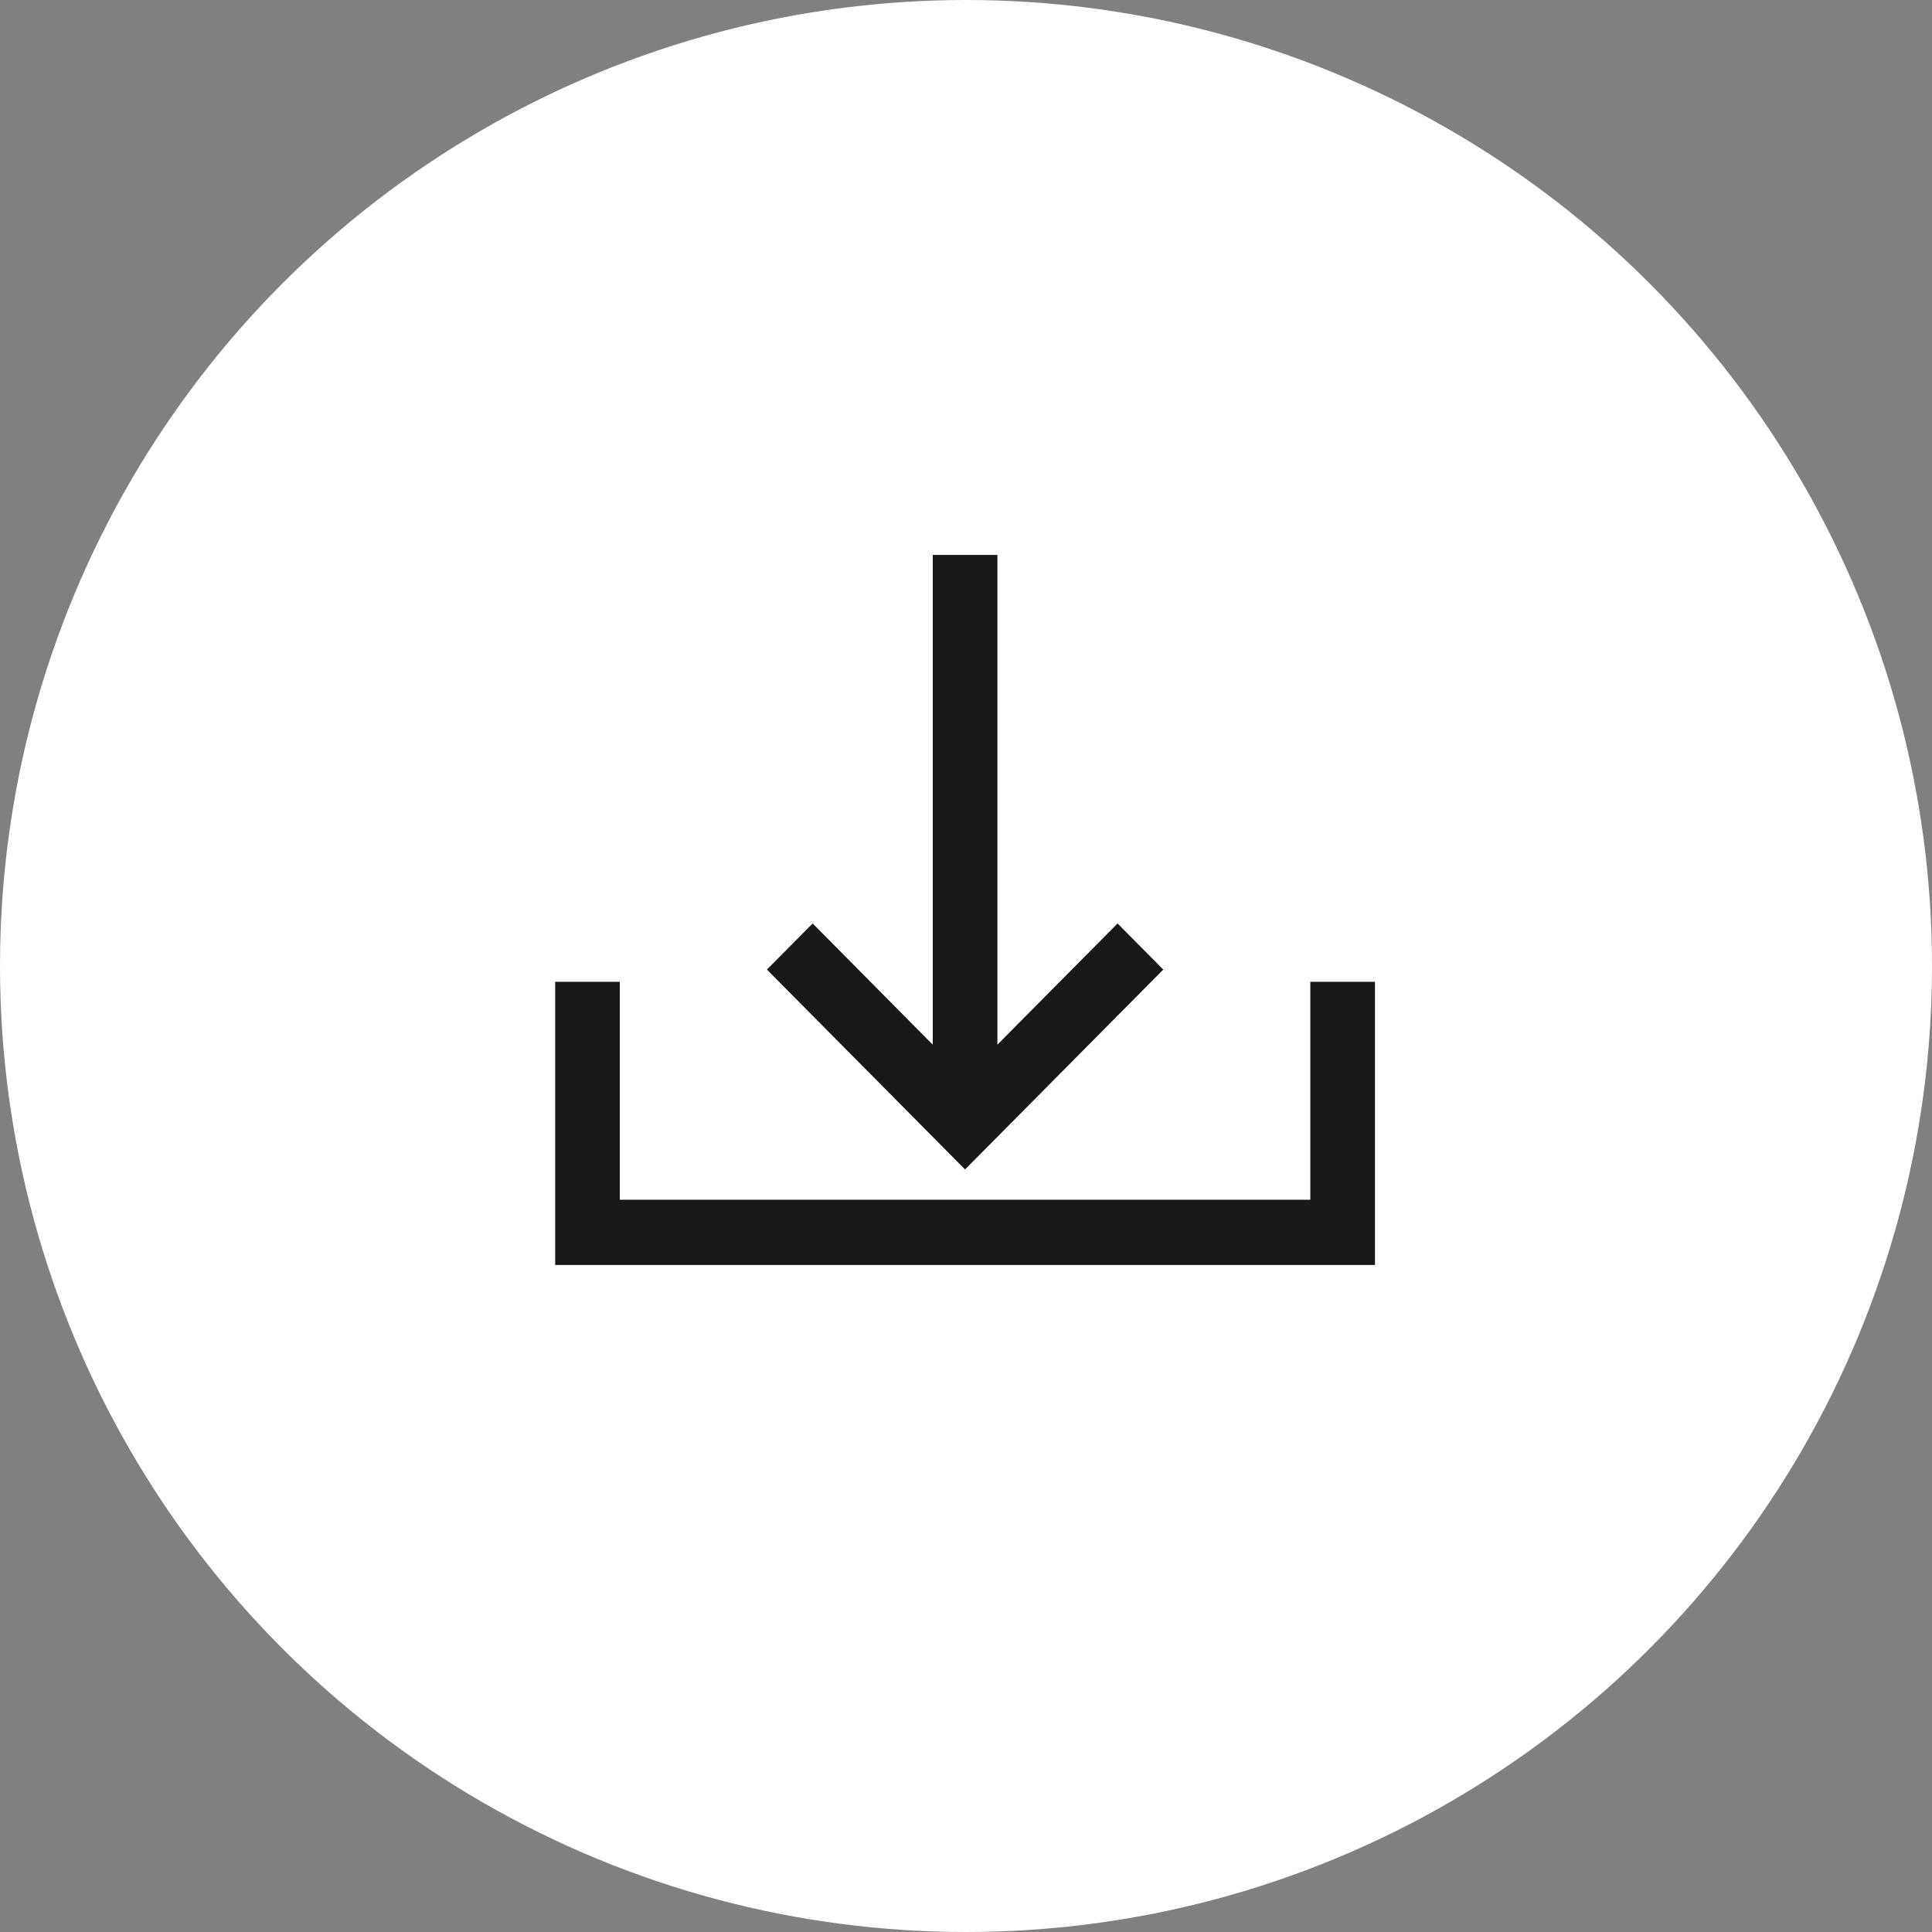
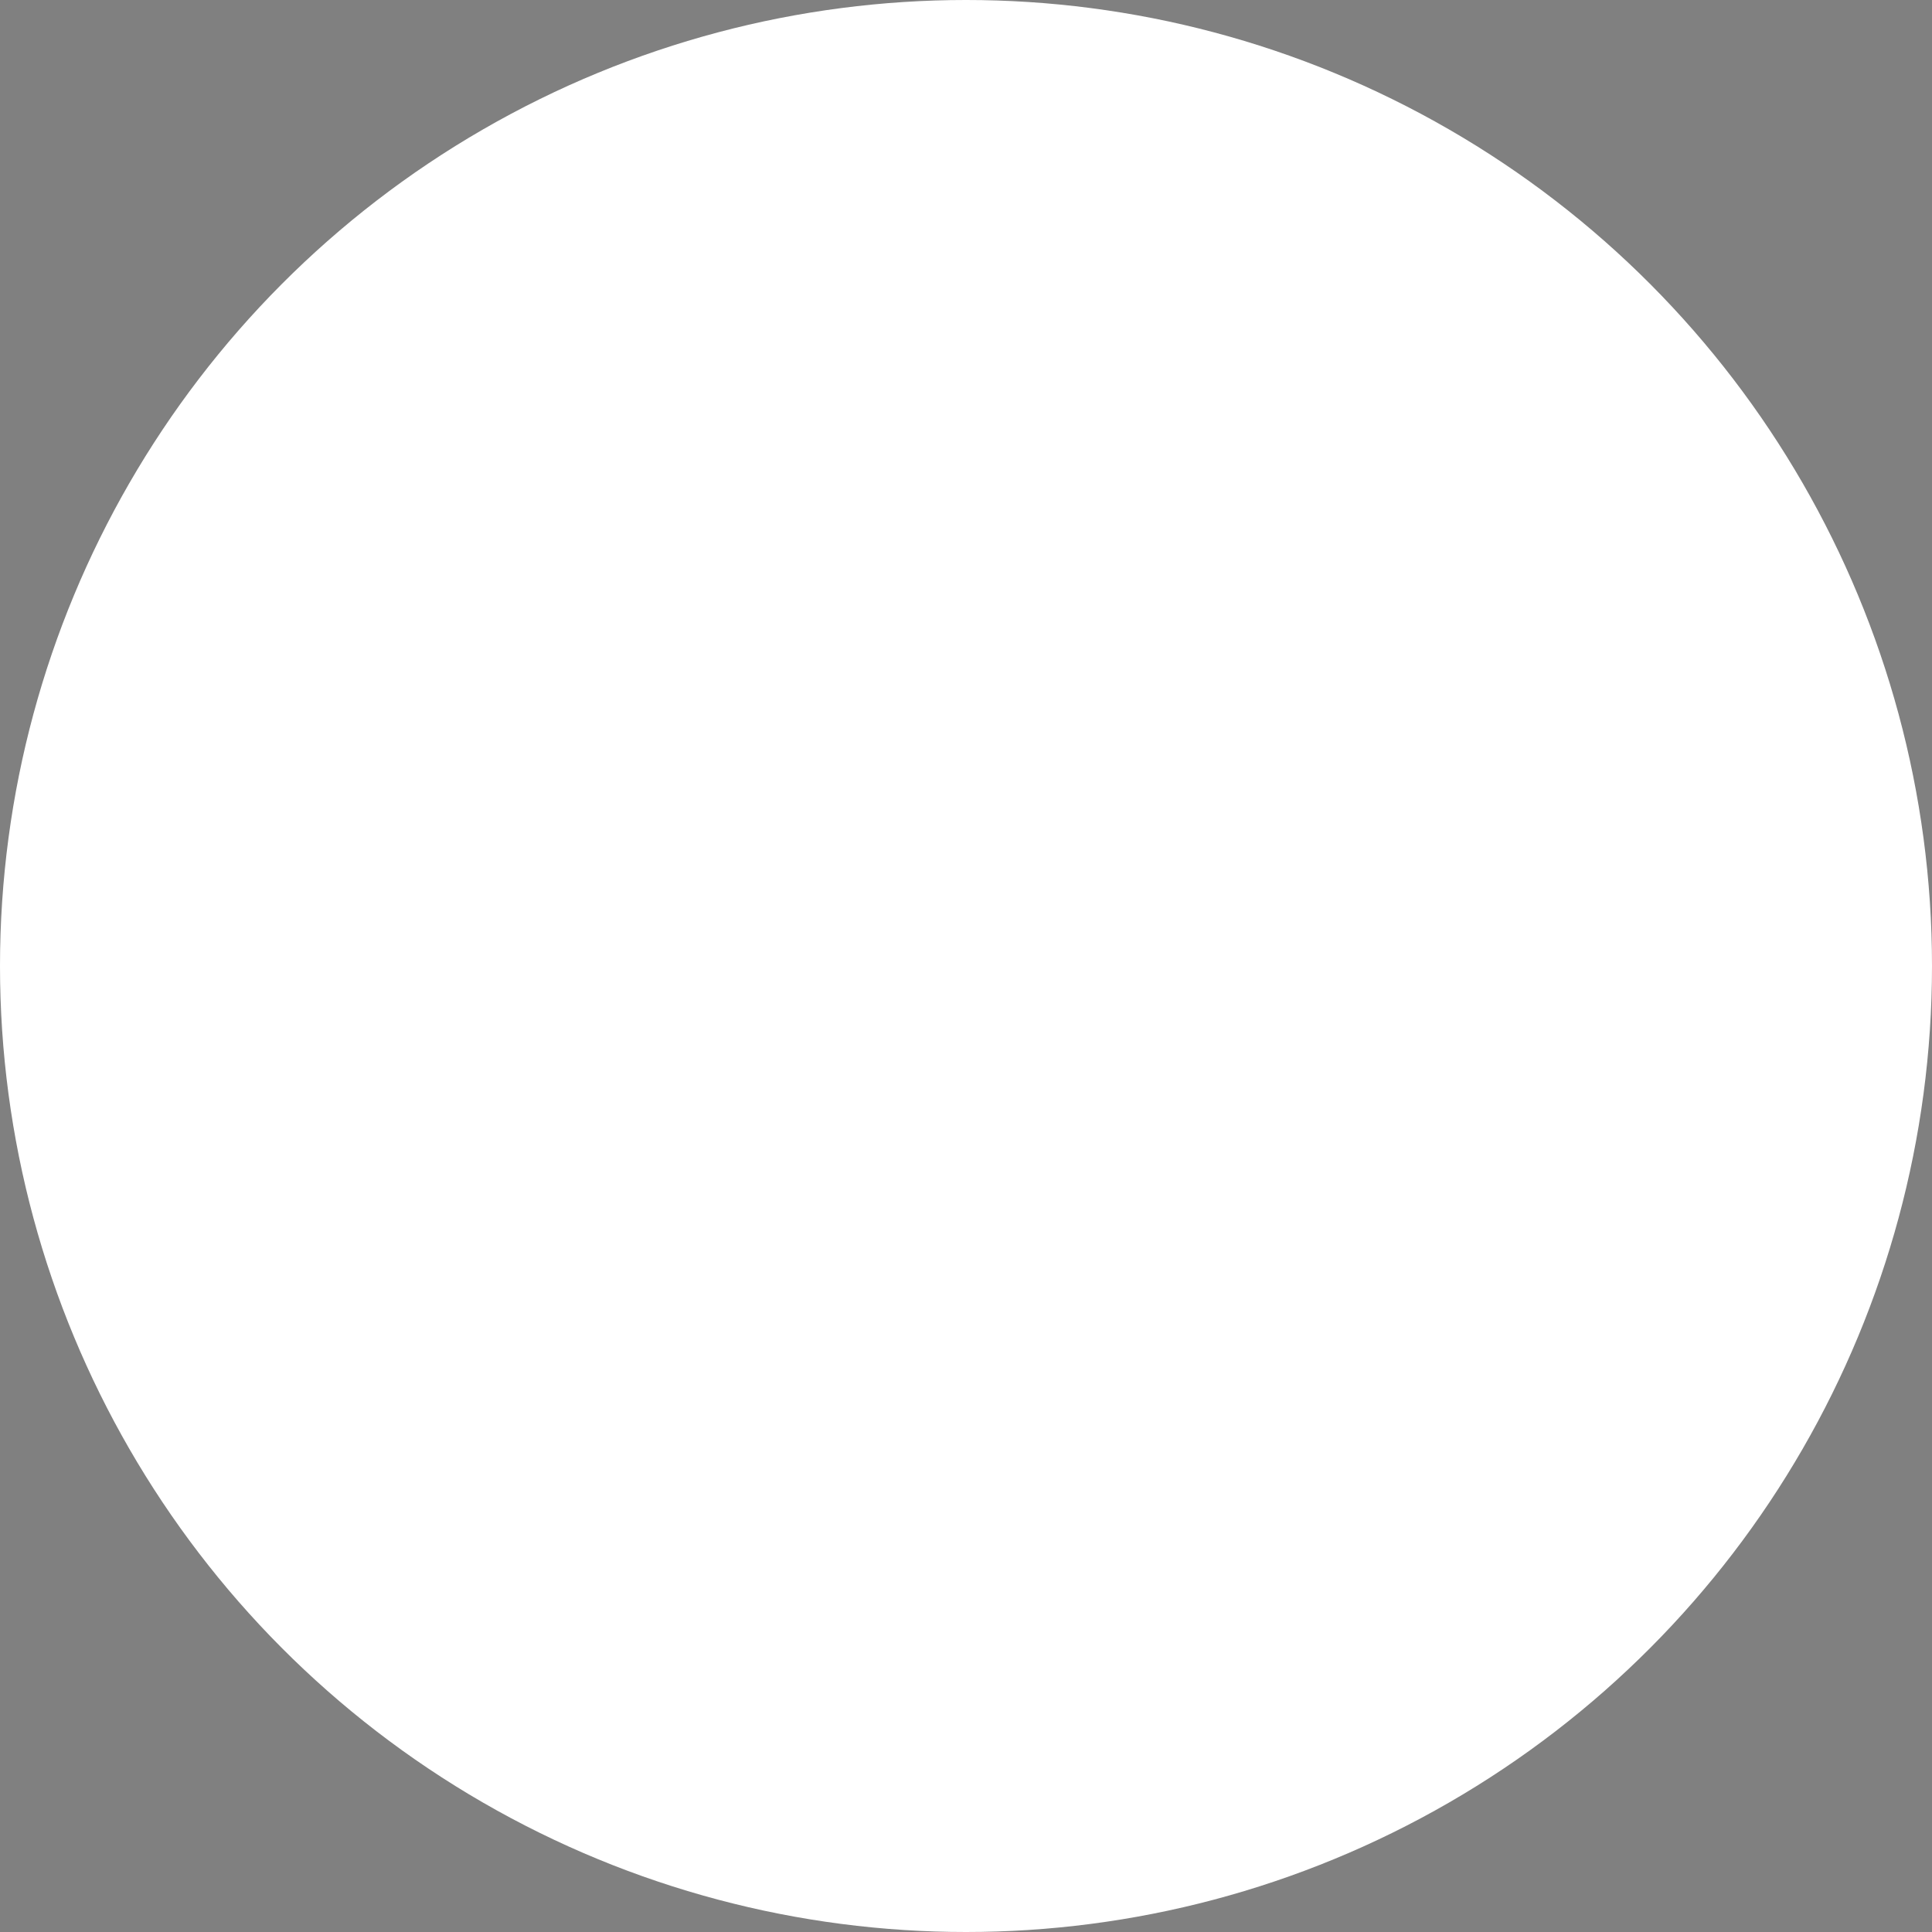
<svg xmlns="http://www.w3.org/2000/svg" width="67" height="67" viewBox="0 0 67 67">
  <rect x="0" y="0" width="67" height="67" fill="#808080" stroke="none" />
  <g fill="none" fill-rule="evenodd">
    <g>
      <g>
        <g fill="#FFF" transform="translate(-1217, -2536) translate(1217, 2536)">
          <circle cx="33.5" cy="33.5" r="33.5" />
        </g>
        <g fill="#1A171B" fill-rule="nonzero">
          <g>
-             <path d="M26.441 15.048L26.441 22.606 2.495 22.606 2.495 15.048 0.253 15.048 0.253 24.868 28.683 24.868 28.683 15.048z" transform="translate(-1217, -2536) translate(1217, 2536) translate(19, 19)" />
-             <path d="M21.341 14.624L19.756 13.025 15.589 17.228 15.589 0.245 13.347 0.245 13.347 17.228 9.182 13.025 7.596 14.624 14.467 21.555z" transform="translate(-1217, -2536) translate(1217, 2536) translate(19, 19)" />
-           </g>
+             </g>
        </g>
      </g>
    </g>
  </g>
</svg>